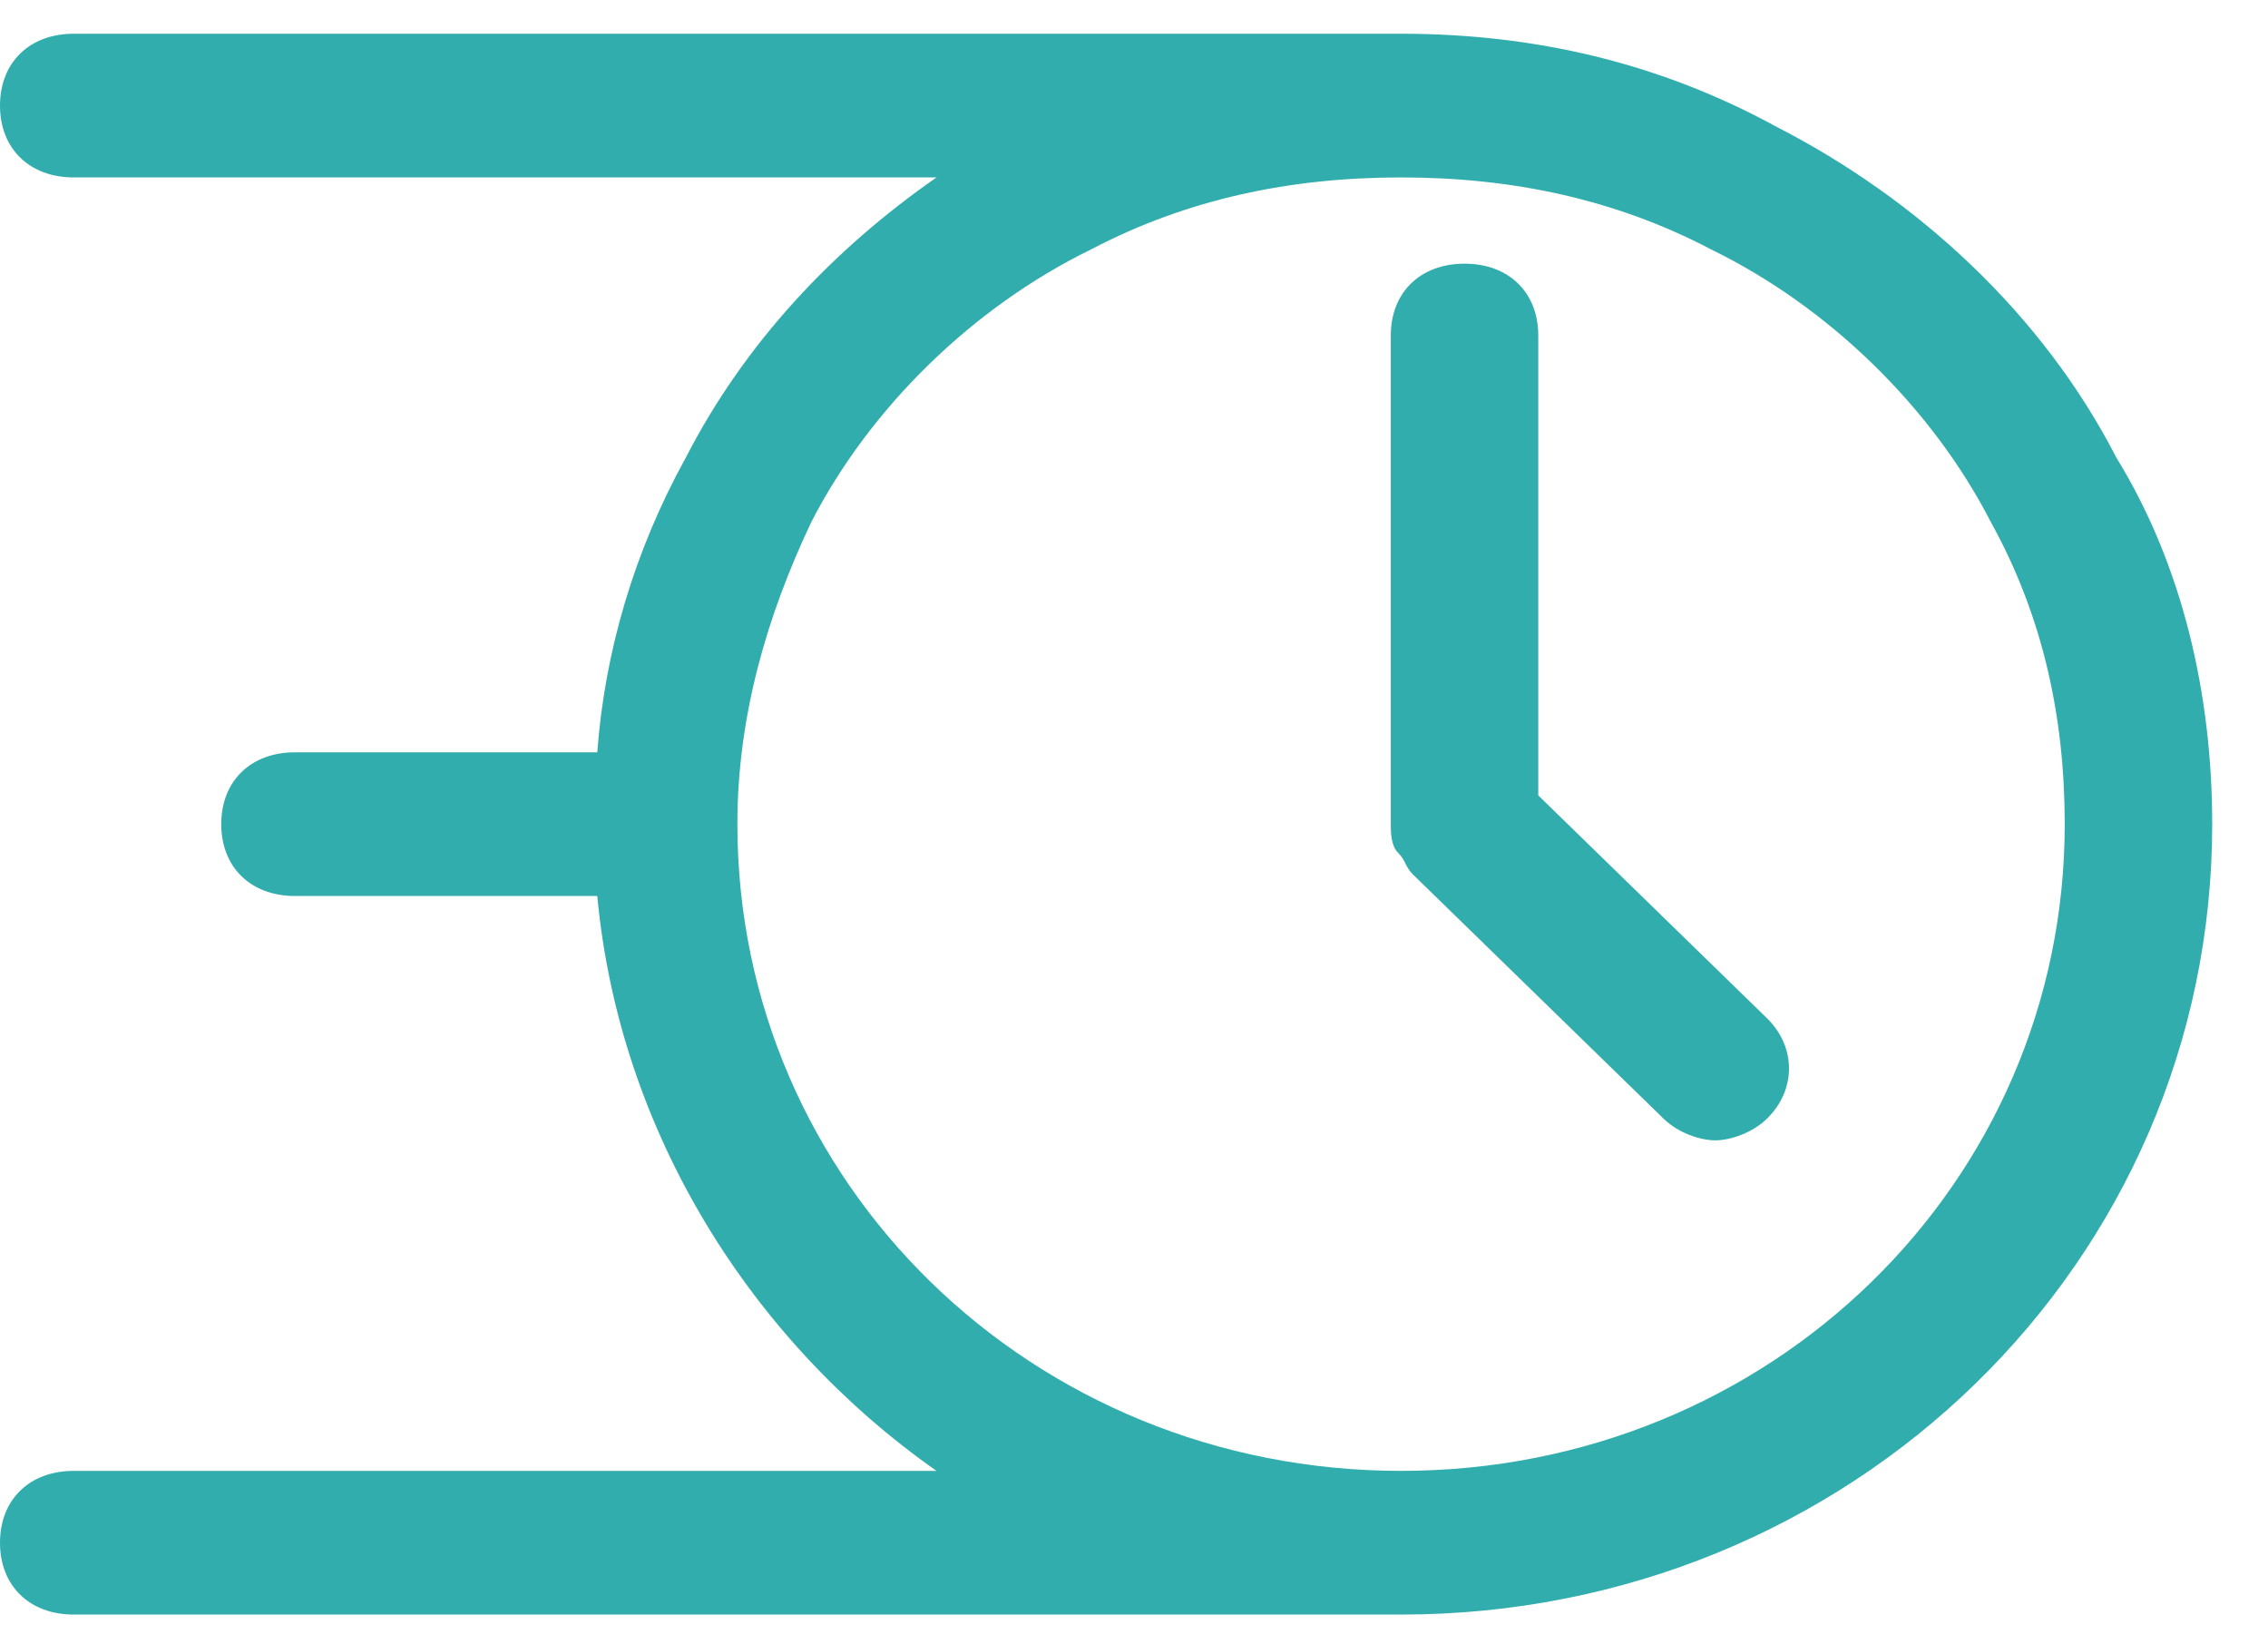
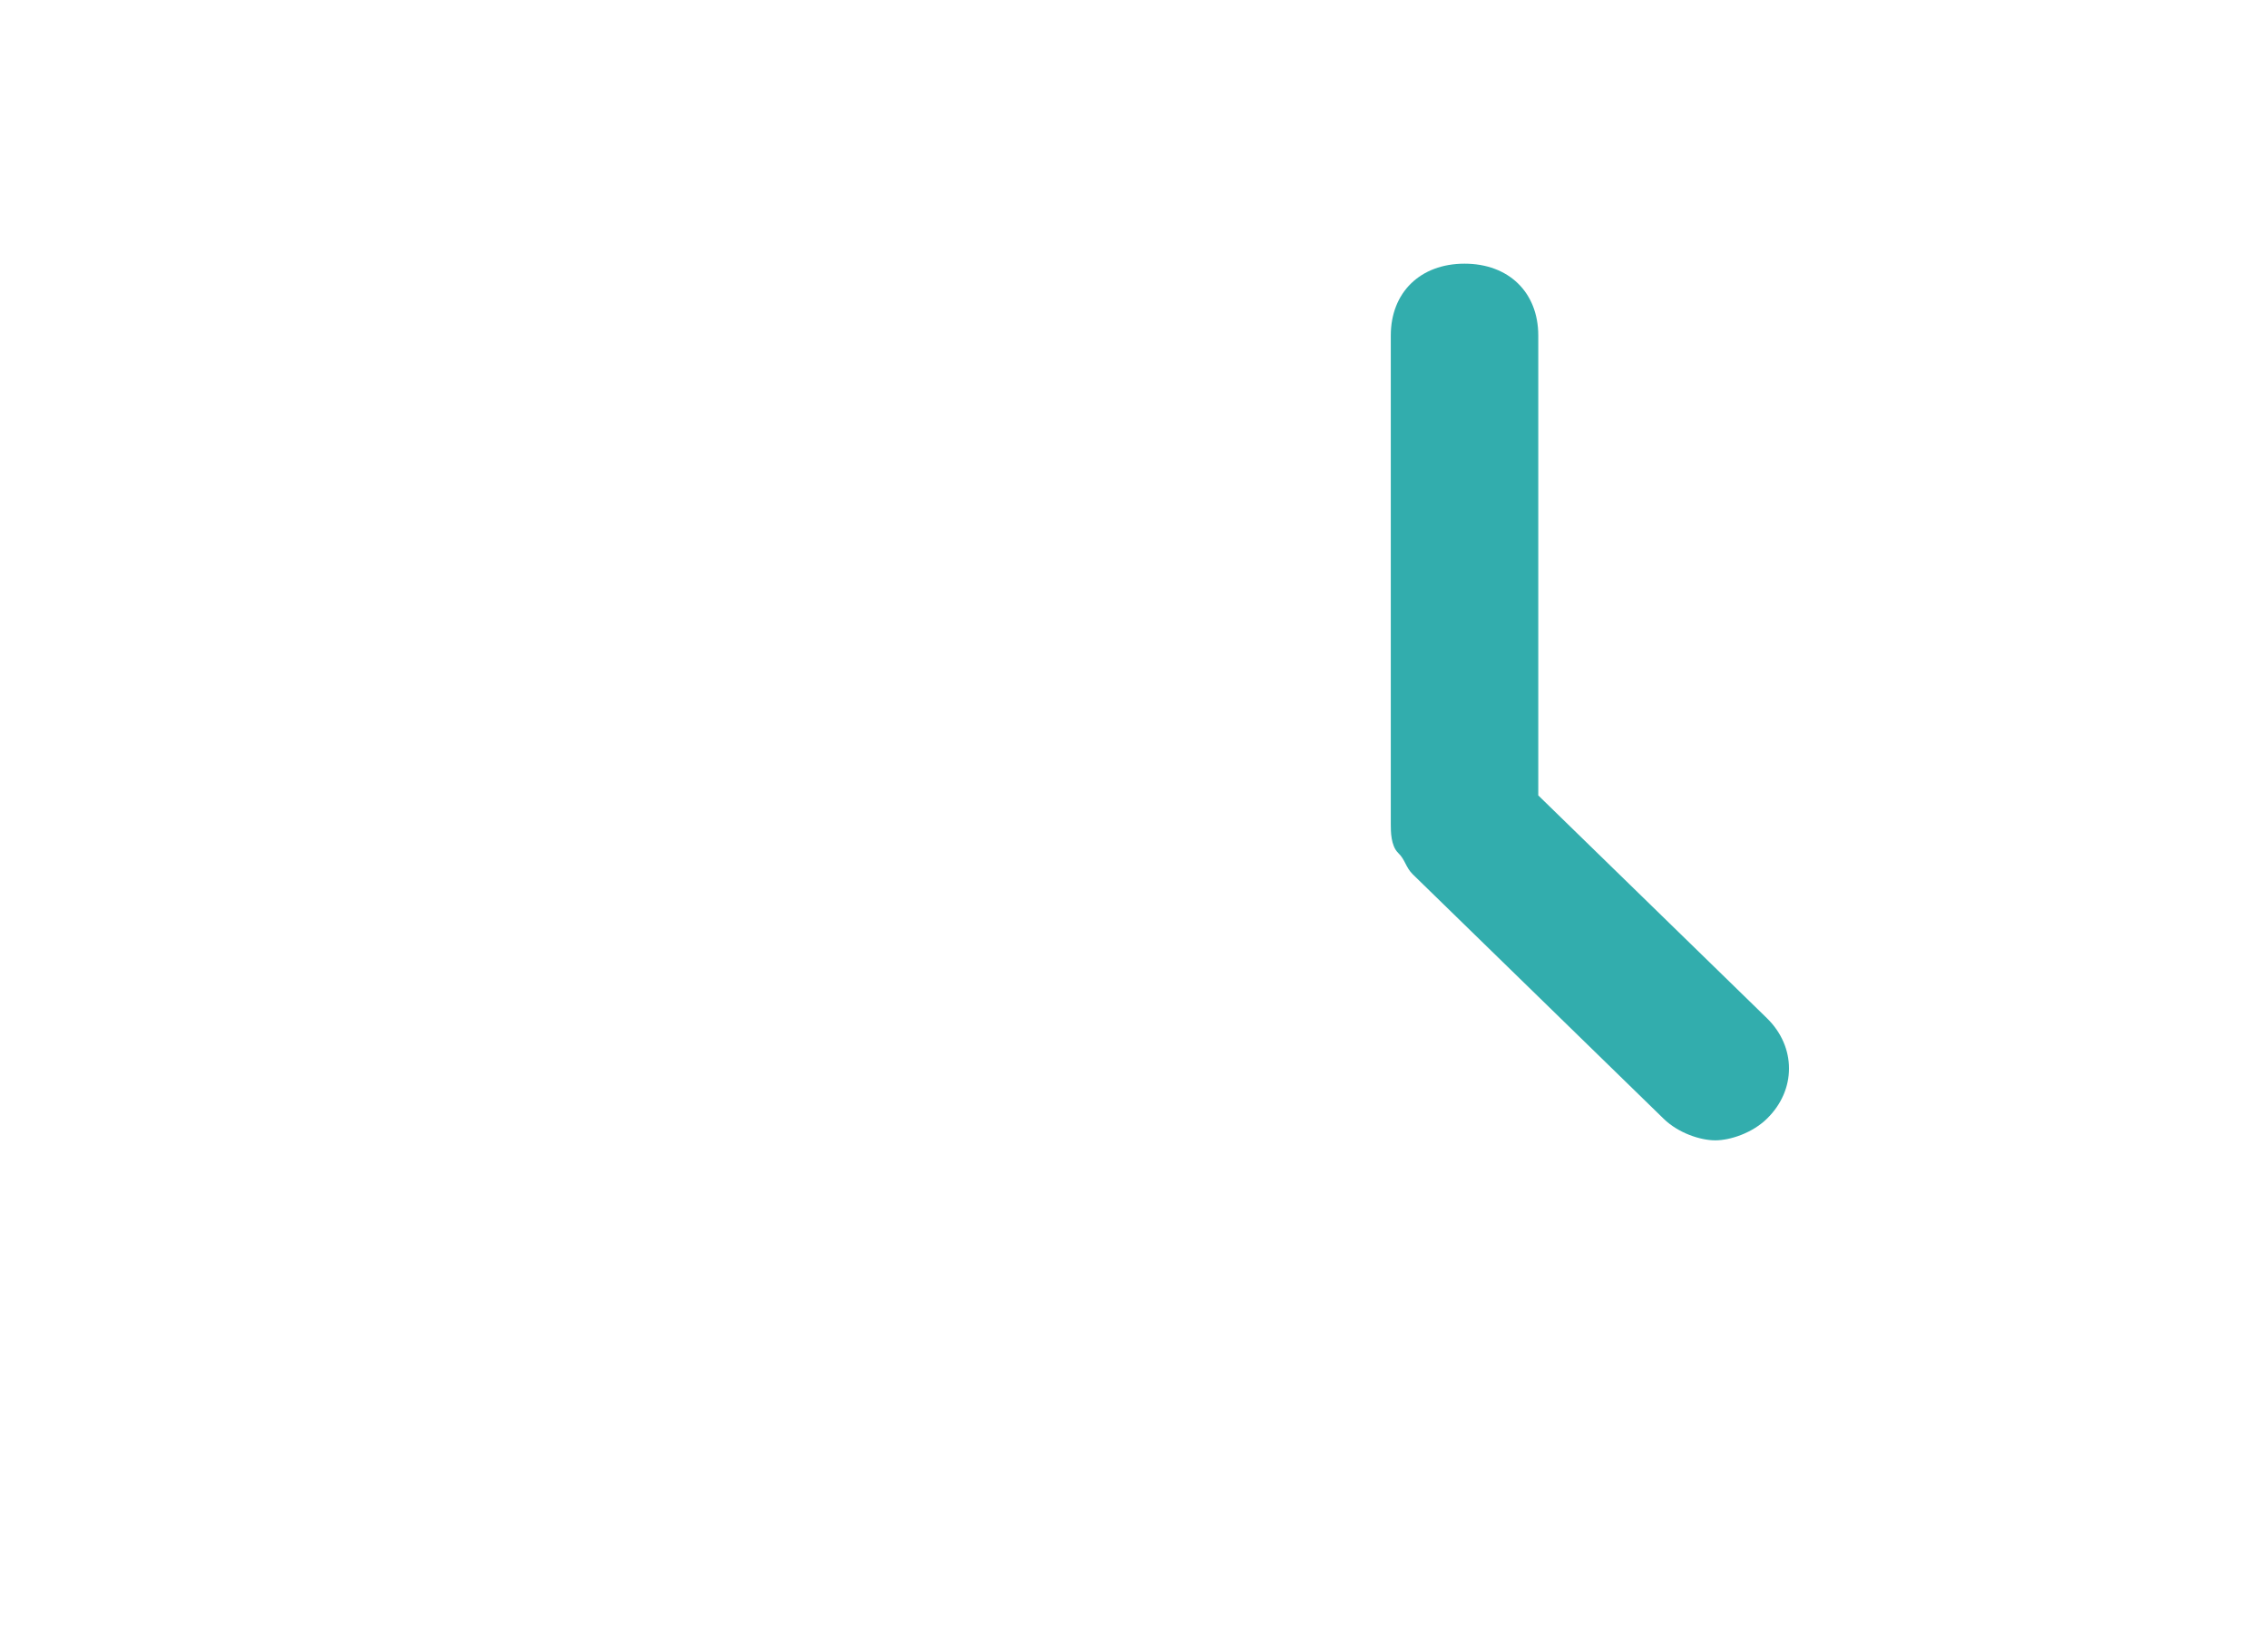
<svg xmlns="http://www.w3.org/2000/svg" width="40" height="29" viewBox="0 0 40 29" fill="none">
-   <path d="M37.326 8.071C36.025 5.537 33.814 3.509 31.343 2.242C29.262 1.102 27.051 0.595 24.71 0.595H1.301C0.52 0.595 0 1.102 0 1.862C0 2.622 0.52 3.129 1.301 3.129H16.517C14.696 4.396 13.136 6.044 12.095 8.071C11.185 9.719 10.665 11.493 10.534 13.267H5.202C4.422 13.267 3.902 13.774 3.902 14.534C3.902 15.294 4.422 15.801 5.202 15.801H10.534C10.925 19.983 13.265 23.658 16.517 25.939H1.301C0.52 25.939 0 26.445 0 27.206C0 27.966 0.52 28.473 1.301 28.473H24.71C32.644 28.473 39.016 22.264 39.016 14.534C39.016 12.253 38.496 9.972 37.326 8.071ZM24.71 25.939C18.208 25.939 13.005 20.87 13.005 14.534C13.005 12.633 13.526 10.859 14.306 9.212C15.346 7.184 17.167 5.41 19.248 4.396C20.939 3.509 22.759 3.129 24.71 3.129C26.661 3.129 28.482 3.509 30.173 4.396C32.254 5.41 34.074 7.184 35.115 9.212C36.025 10.859 36.415 12.633 36.415 14.534C36.415 20.87 31.213 25.939 24.71 25.939Z" fill="#32ADAD" />
-   <path d="M27.13 14.027V5.917C27.13 5.157 26.61 4.65 25.83 4.65C25.049 4.65 24.529 5.157 24.529 5.917V14.534C24.529 14.661 24.529 14.914 24.659 15.041C24.789 15.168 24.789 15.294 24.919 15.421L29.341 19.729C29.601 19.983 29.991 20.11 30.252 20.11C30.512 20.11 30.902 19.983 31.162 19.729C31.682 19.223 31.682 18.462 31.162 17.955L27.13 14.027Z" fill="#32ADAD" />
+   <path d="M27.13 14.027V5.917C27.13 5.157 26.61 4.65 25.83 4.65C25.049 4.65 24.529 5.157 24.529 5.917V14.534C24.529 14.661 24.529 14.914 24.659 15.041C24.789 15.168 24.789 15.294 24.919 15.421L29.341 19.729C29.601 19.983 29.991 20.11 30.252 20.11C30.512 20.11 30.902 19.983 31.162 19.729C31.682 19.223 31.682 18.462 31.162 17.955L27.13 14.027" fill="#32ADAD" />
</svg>